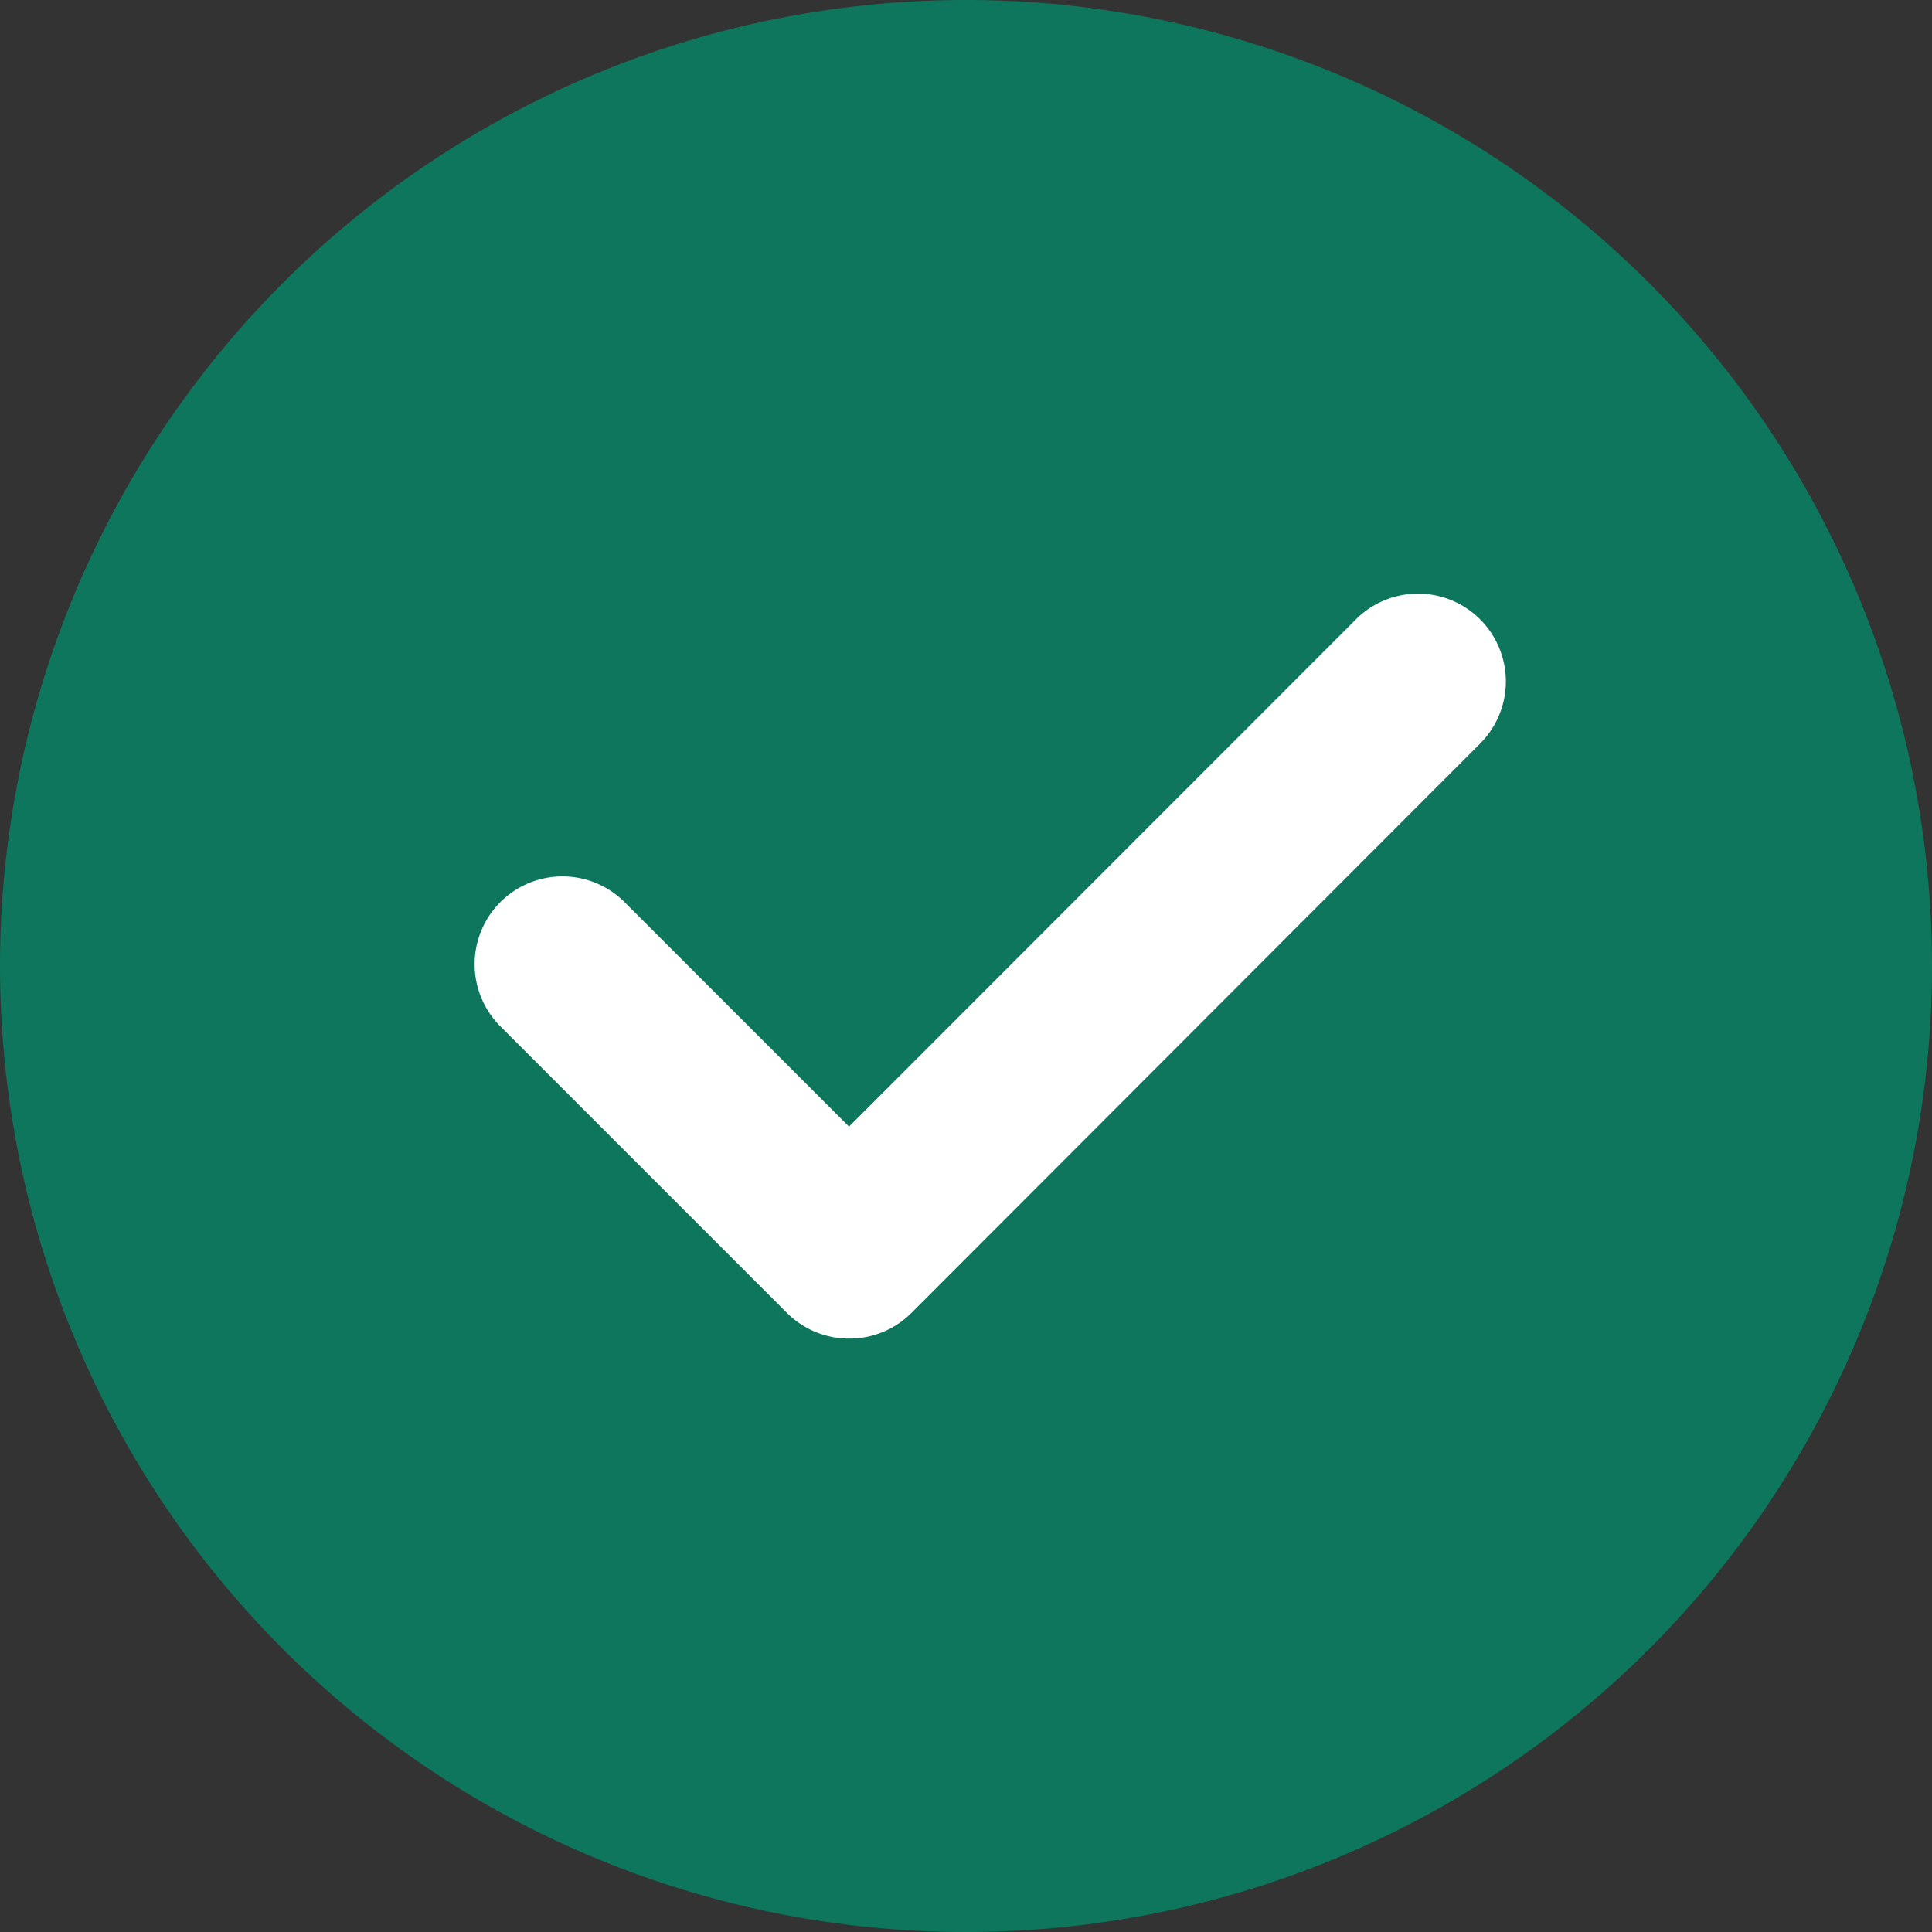
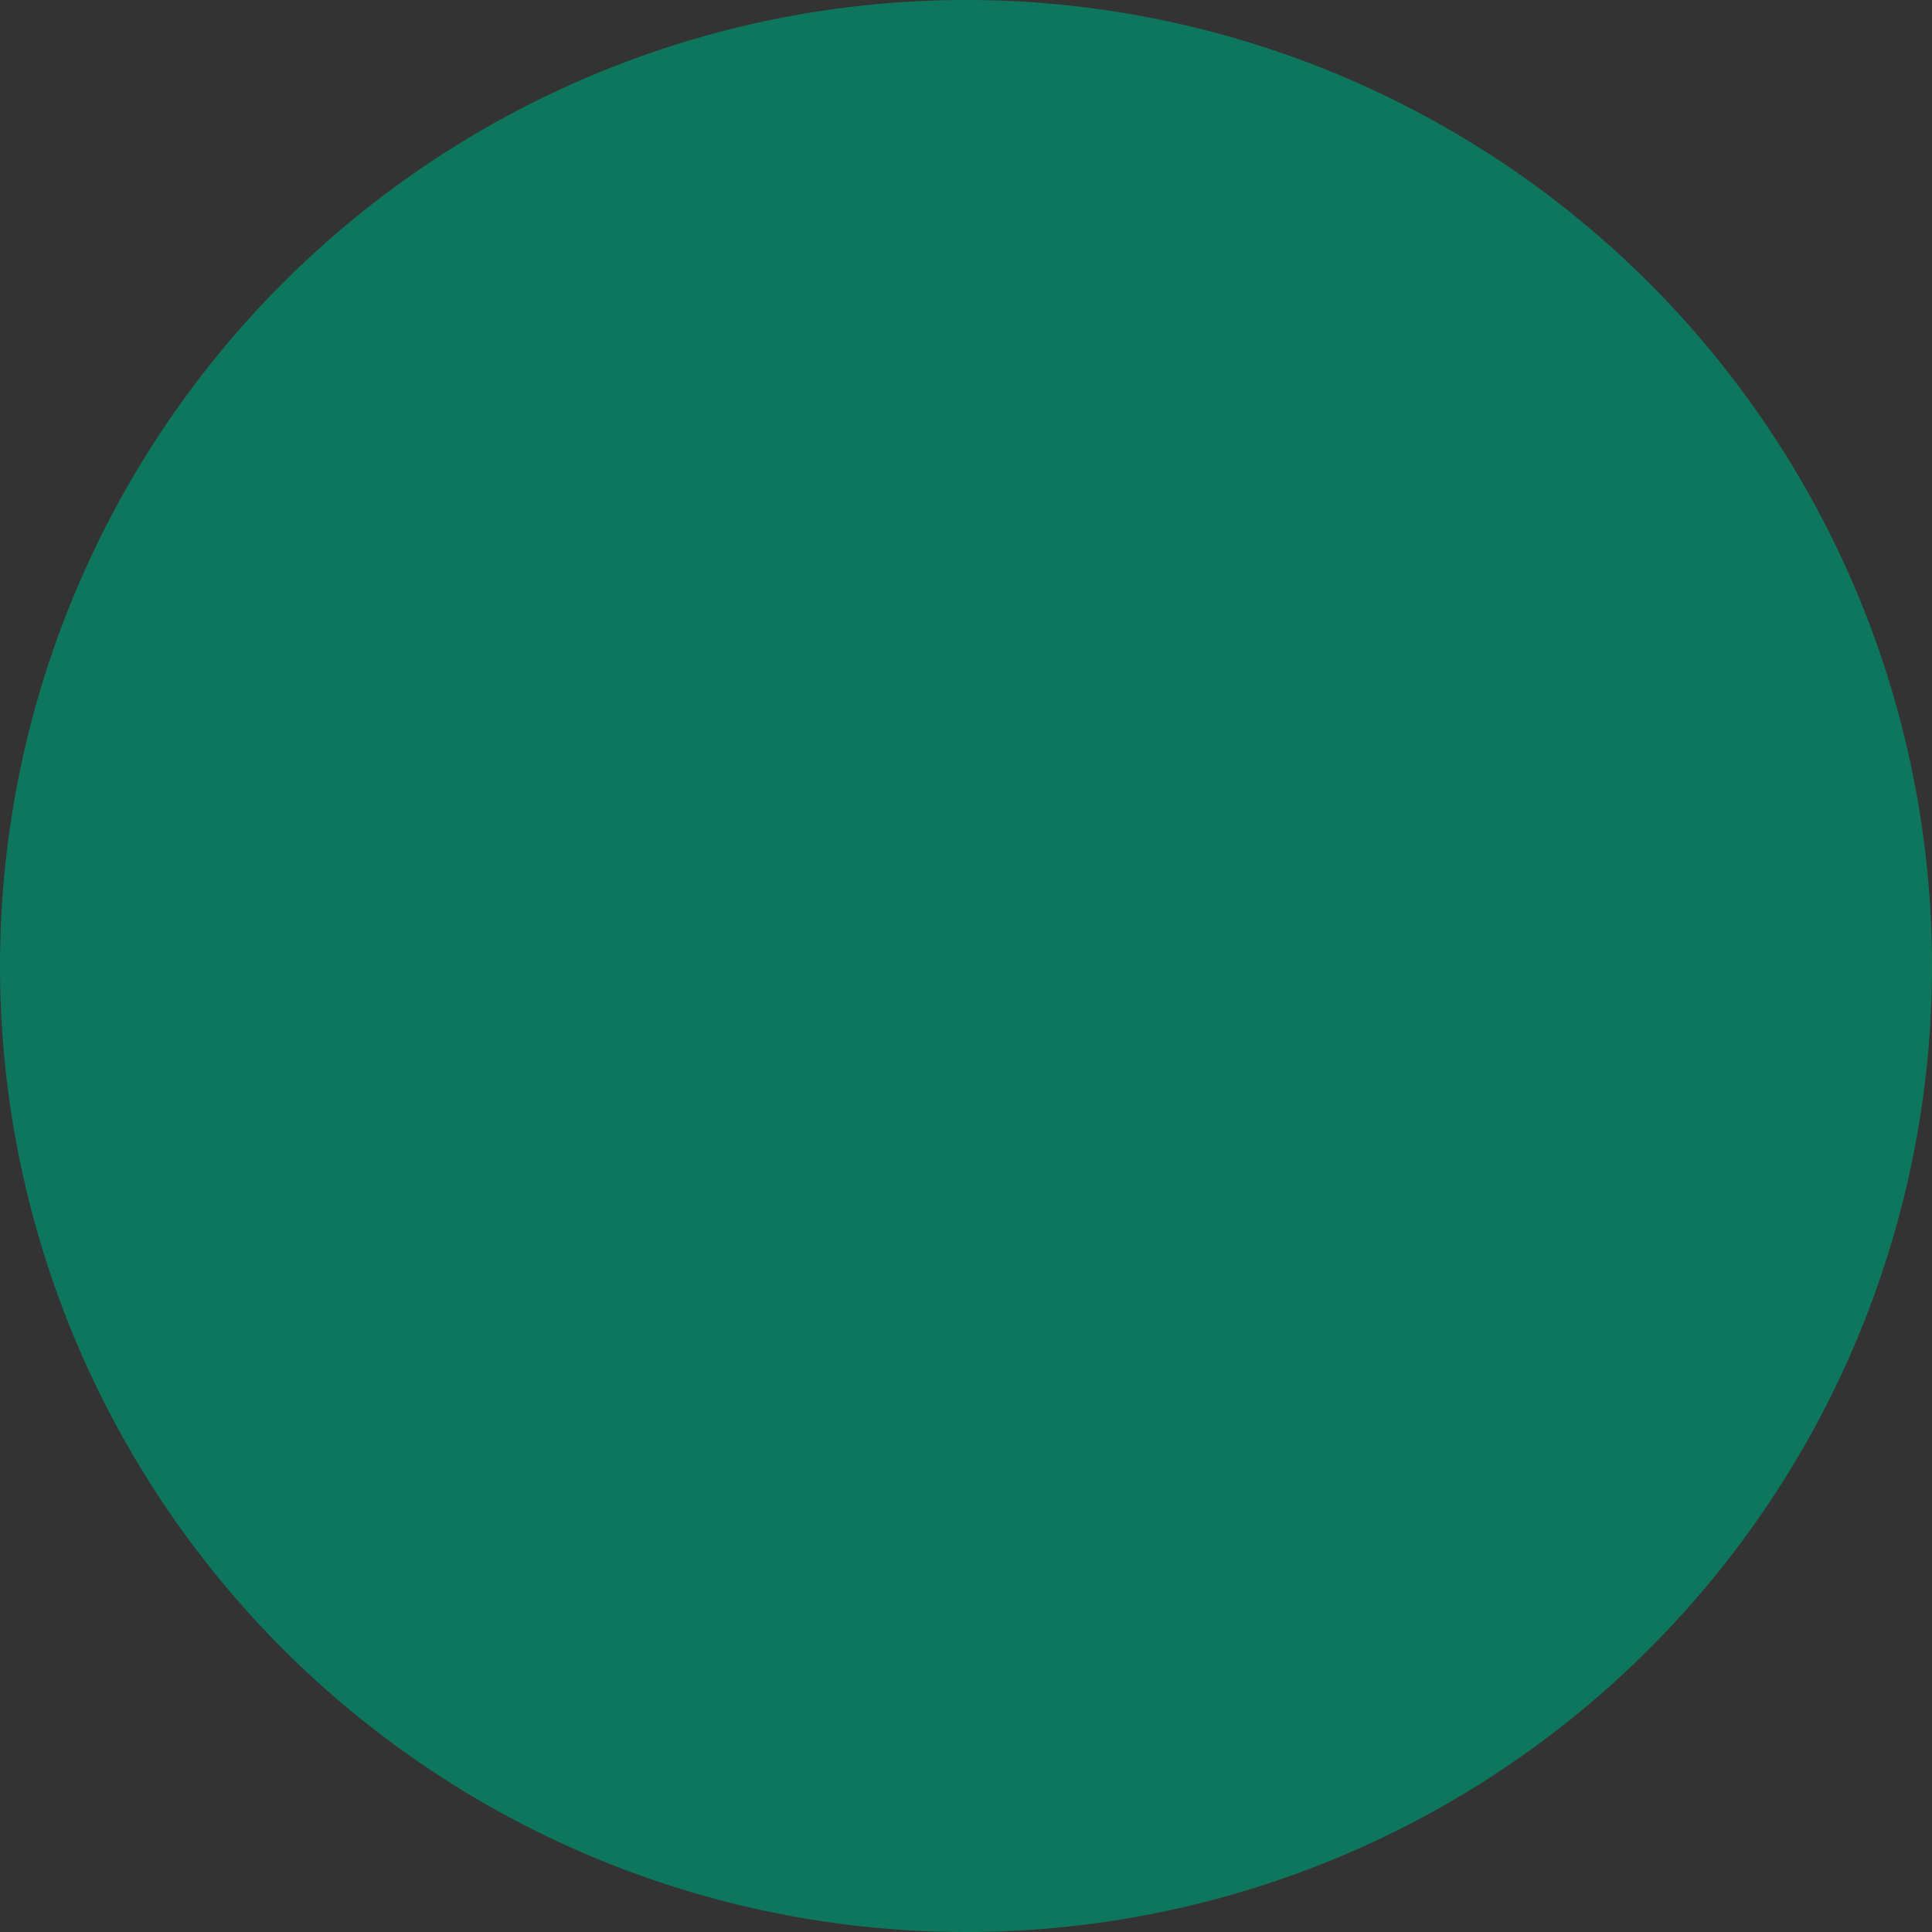
<svg xmlns="http://www.w3.org/2000/svg" id="Unordered_List_Checkmark_Icon" data-name="Unordered_List_Checkmark Icon" width="22" height="22" viewBox="0 0 22 22">
  <rect x="0" y="0" width="22" height="22" fill="#333333" stroke="none" />
  <g id="Group_684" data-name="Group 684">
    <g id="Group_682" data-name="Group 682">
      <path id="Path_467" data-name="Path 467" d="M11,0A11,11,0,1,1,0,11,11,11,0,0,1,11,0Z" fill="#0e765c" />
    </g>
    <g id="Group_683" data-name="Group 683" transform="translate(5.899 7.257)">
-       <path id="Path_193" data-name="Path 193" d="M10.669,15.743a.5.5,0,0,1-.354-.146l-3.27-3.27a.5.5,0,0,1,.707-.707l2.916,2.916L16.8,8.4a.5.5,0,0,1,.707.707L11.022,15.6A.5.5,0,0,1,10.669,15.743Z" transform="translate(-6.899 -8.257)" fill="#fff" stroke="#fff" stroke-width="1" />
-     </g>
+       </g>
  </g>
</svg>